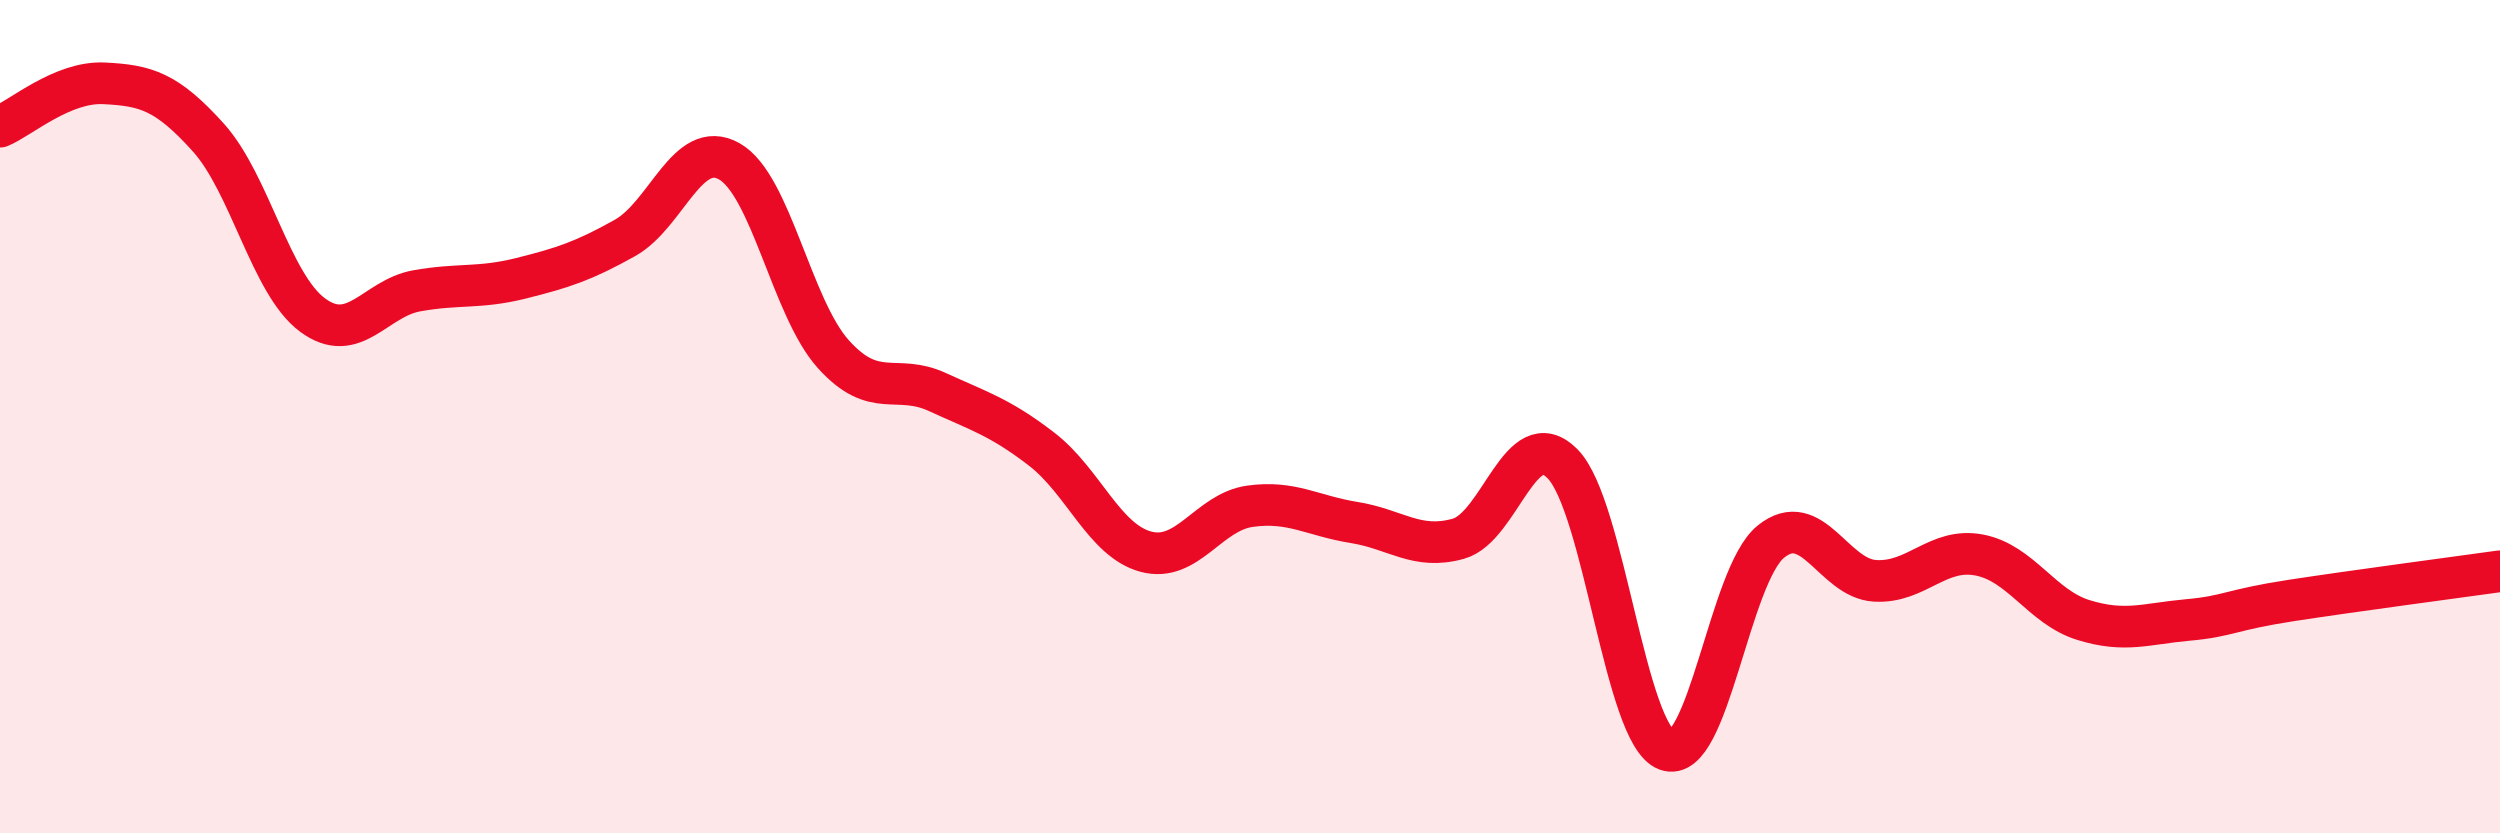
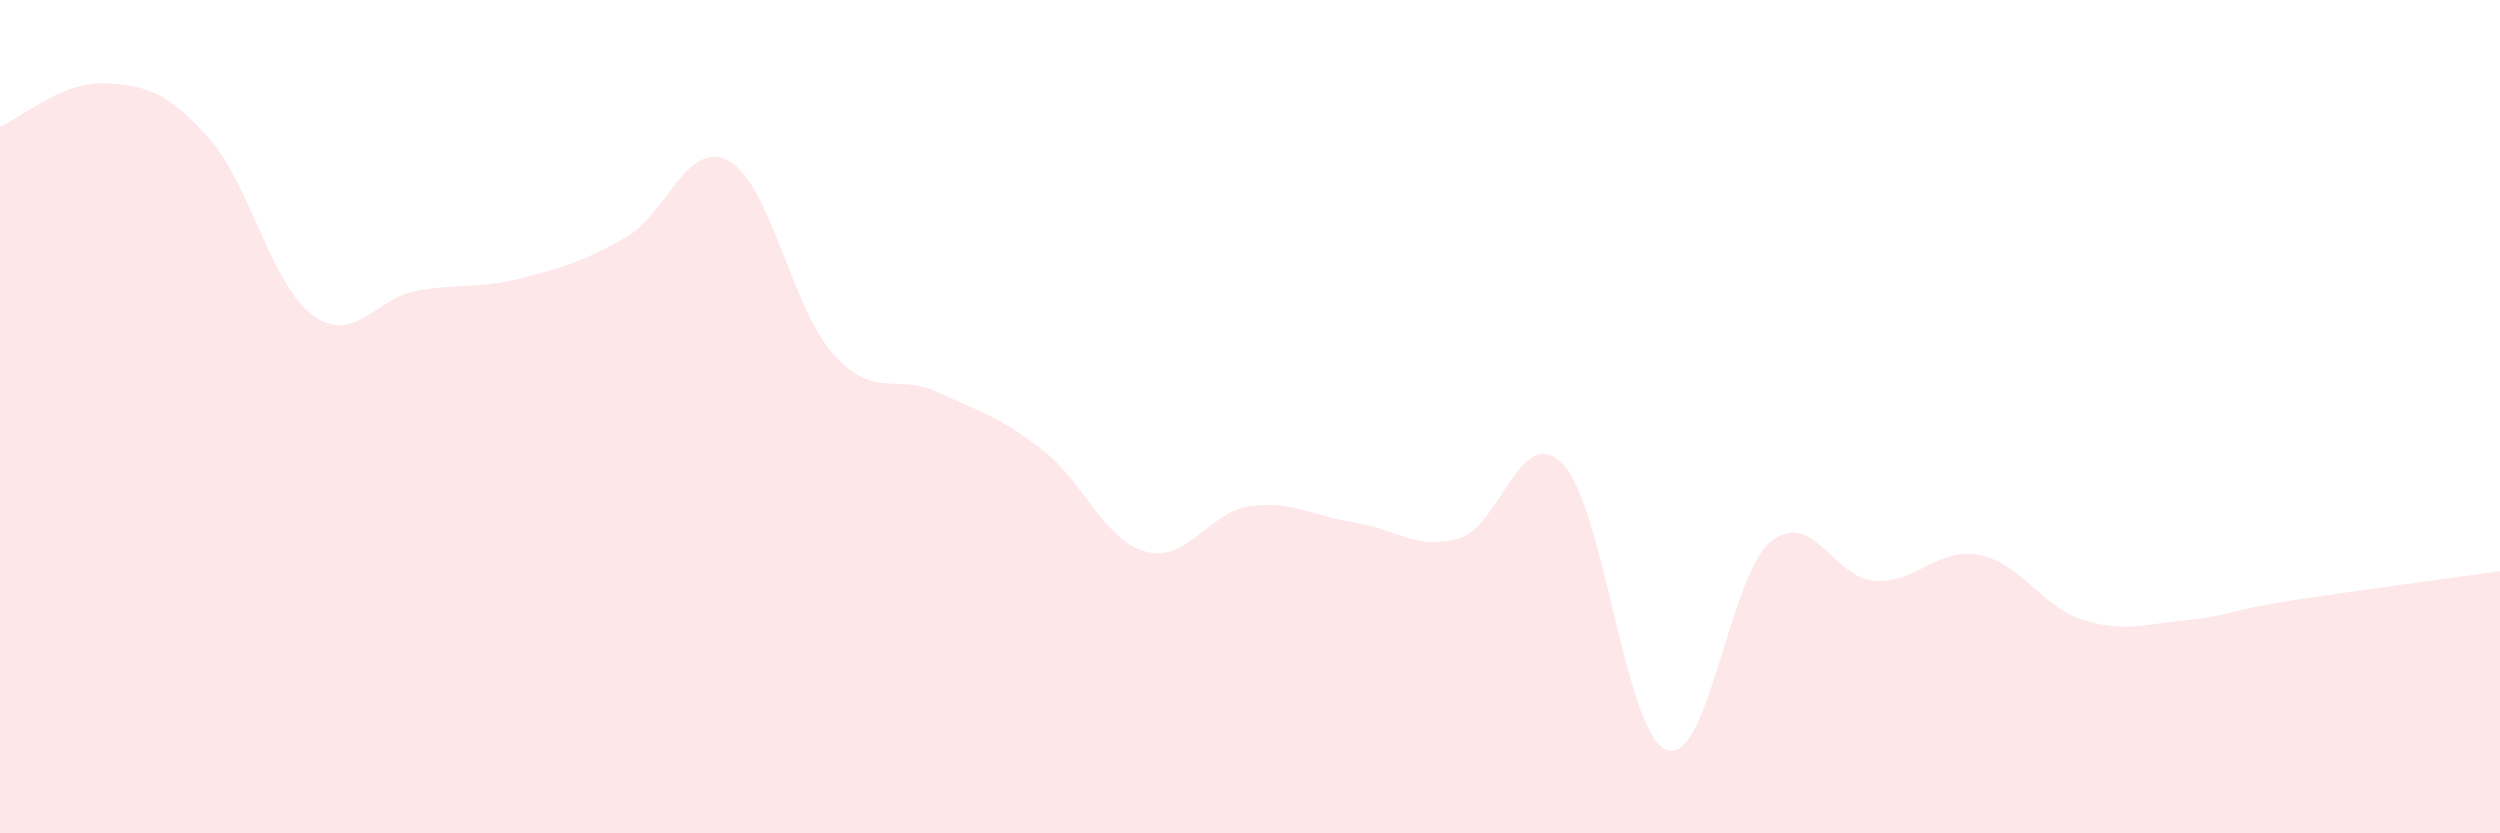
<svg xmlns="http://www.w3.org/2000/svg" width="60" height="20" viewBox="0 0 60 20">
  <path d="M 0,3.04 C 0.5,2.83 1.5,1.95 2.5,2 C 3.5,2.05 4,2.19 5,3.3 C 6,4.41 6.5,6.82 7.5,7.56 C 8.5,8.3 9,7.16 10,6.98 C 11,6.8 11.5,6.93 12.5,6.68 C 13.5,6.43 14,6.27 15,5.71 C 16,5.15 16.5,3.31 17.5,3.87 C 18.5,4.43 19,7.39 20,8.5 C 21,9.61 21.5,8.95 22.5,9.41 C 23.5,9.87 24,10.01 25,10.78 C 26,11.55 26.5,12.97 27.5,13.24 C 28.5,13.51 29,12.29 30,12.15 C 31,12.01 31.5,12.38 32.5,12.54 C 33.5,12.7 34,13.21 35,12.93 C 36,12.65 36.5,10.12 37.5,11.13 C 38.5,12.14 39,17.63 40,18 C 41,18.37 41.5,13.81 42.5,13 C 43.5,12.19 44,13.88 45,13.94 C 46,14 46.5,13.13 47.5,13.32 C 48.5,13.51 49,14.57 50,14.88 C 51,15.19 51.5,14.97 52.5,14.88 C 53.5,14.79 53.5,14.64 55,14.41 C 56.5,14.18 59,13.85 60,13.71L60 20L0 20Z" fill="#EB0A25" opacity="0.1" stroke-linecap="round" stroke-linejoin="round" />
-   <path d="M 0,3.04 C 0.5,2.83 1.5,1.95 2.5,2 C 3.5,2.05 4,2.19 5,3.3 C 6,4.41 6.5,6.82 7.5,7.56 C 8.5,8.3 9,7.16 10,6.98 C 11,6.8 11.5,6.93 12.5,6.68 C 13.5,6.43 14,6.27 15,5.71 C 16,5.15 16.5,3.31 17.5,3.87 C 18.5,4.43 19,7.39 20,8.5 C 21,9.61 21.5,8.95 22.5,9.41 C 23.5,9.87 24,10.01 25,10.78 C 26,11.55 26.5,12.97 27.5,13.24 C 28.5,13.51 29,12.29 30,12.15 C 31,12.01 31.5,12.38 32.5,12.54 C 33.5,12.7 34,13.21 35,12.93 C 36,12.65 36.5,10.12 37.5,11.13 C 38.5,12.14 39,17.63 40,18 C 41,18.37 41.5,13.81 42.5,13 C 43.5,12.19 44,13.88 45,13.94 C 46,14 46.5,13.13 47.5,13.32 C 48.5,13.51 49,14.57 50,14.88 C 51,15.19 51.5,14.97 52.5,14.88 C 53.5,14.79 53.5,14.64 55,14.41 C 56.5,14.18 59,13.85 60,13.71" stroke="#EB0A25" stroke-width="1" fill="none" stroke-linecap="round" stroke-linejoin="round" />
</svg>